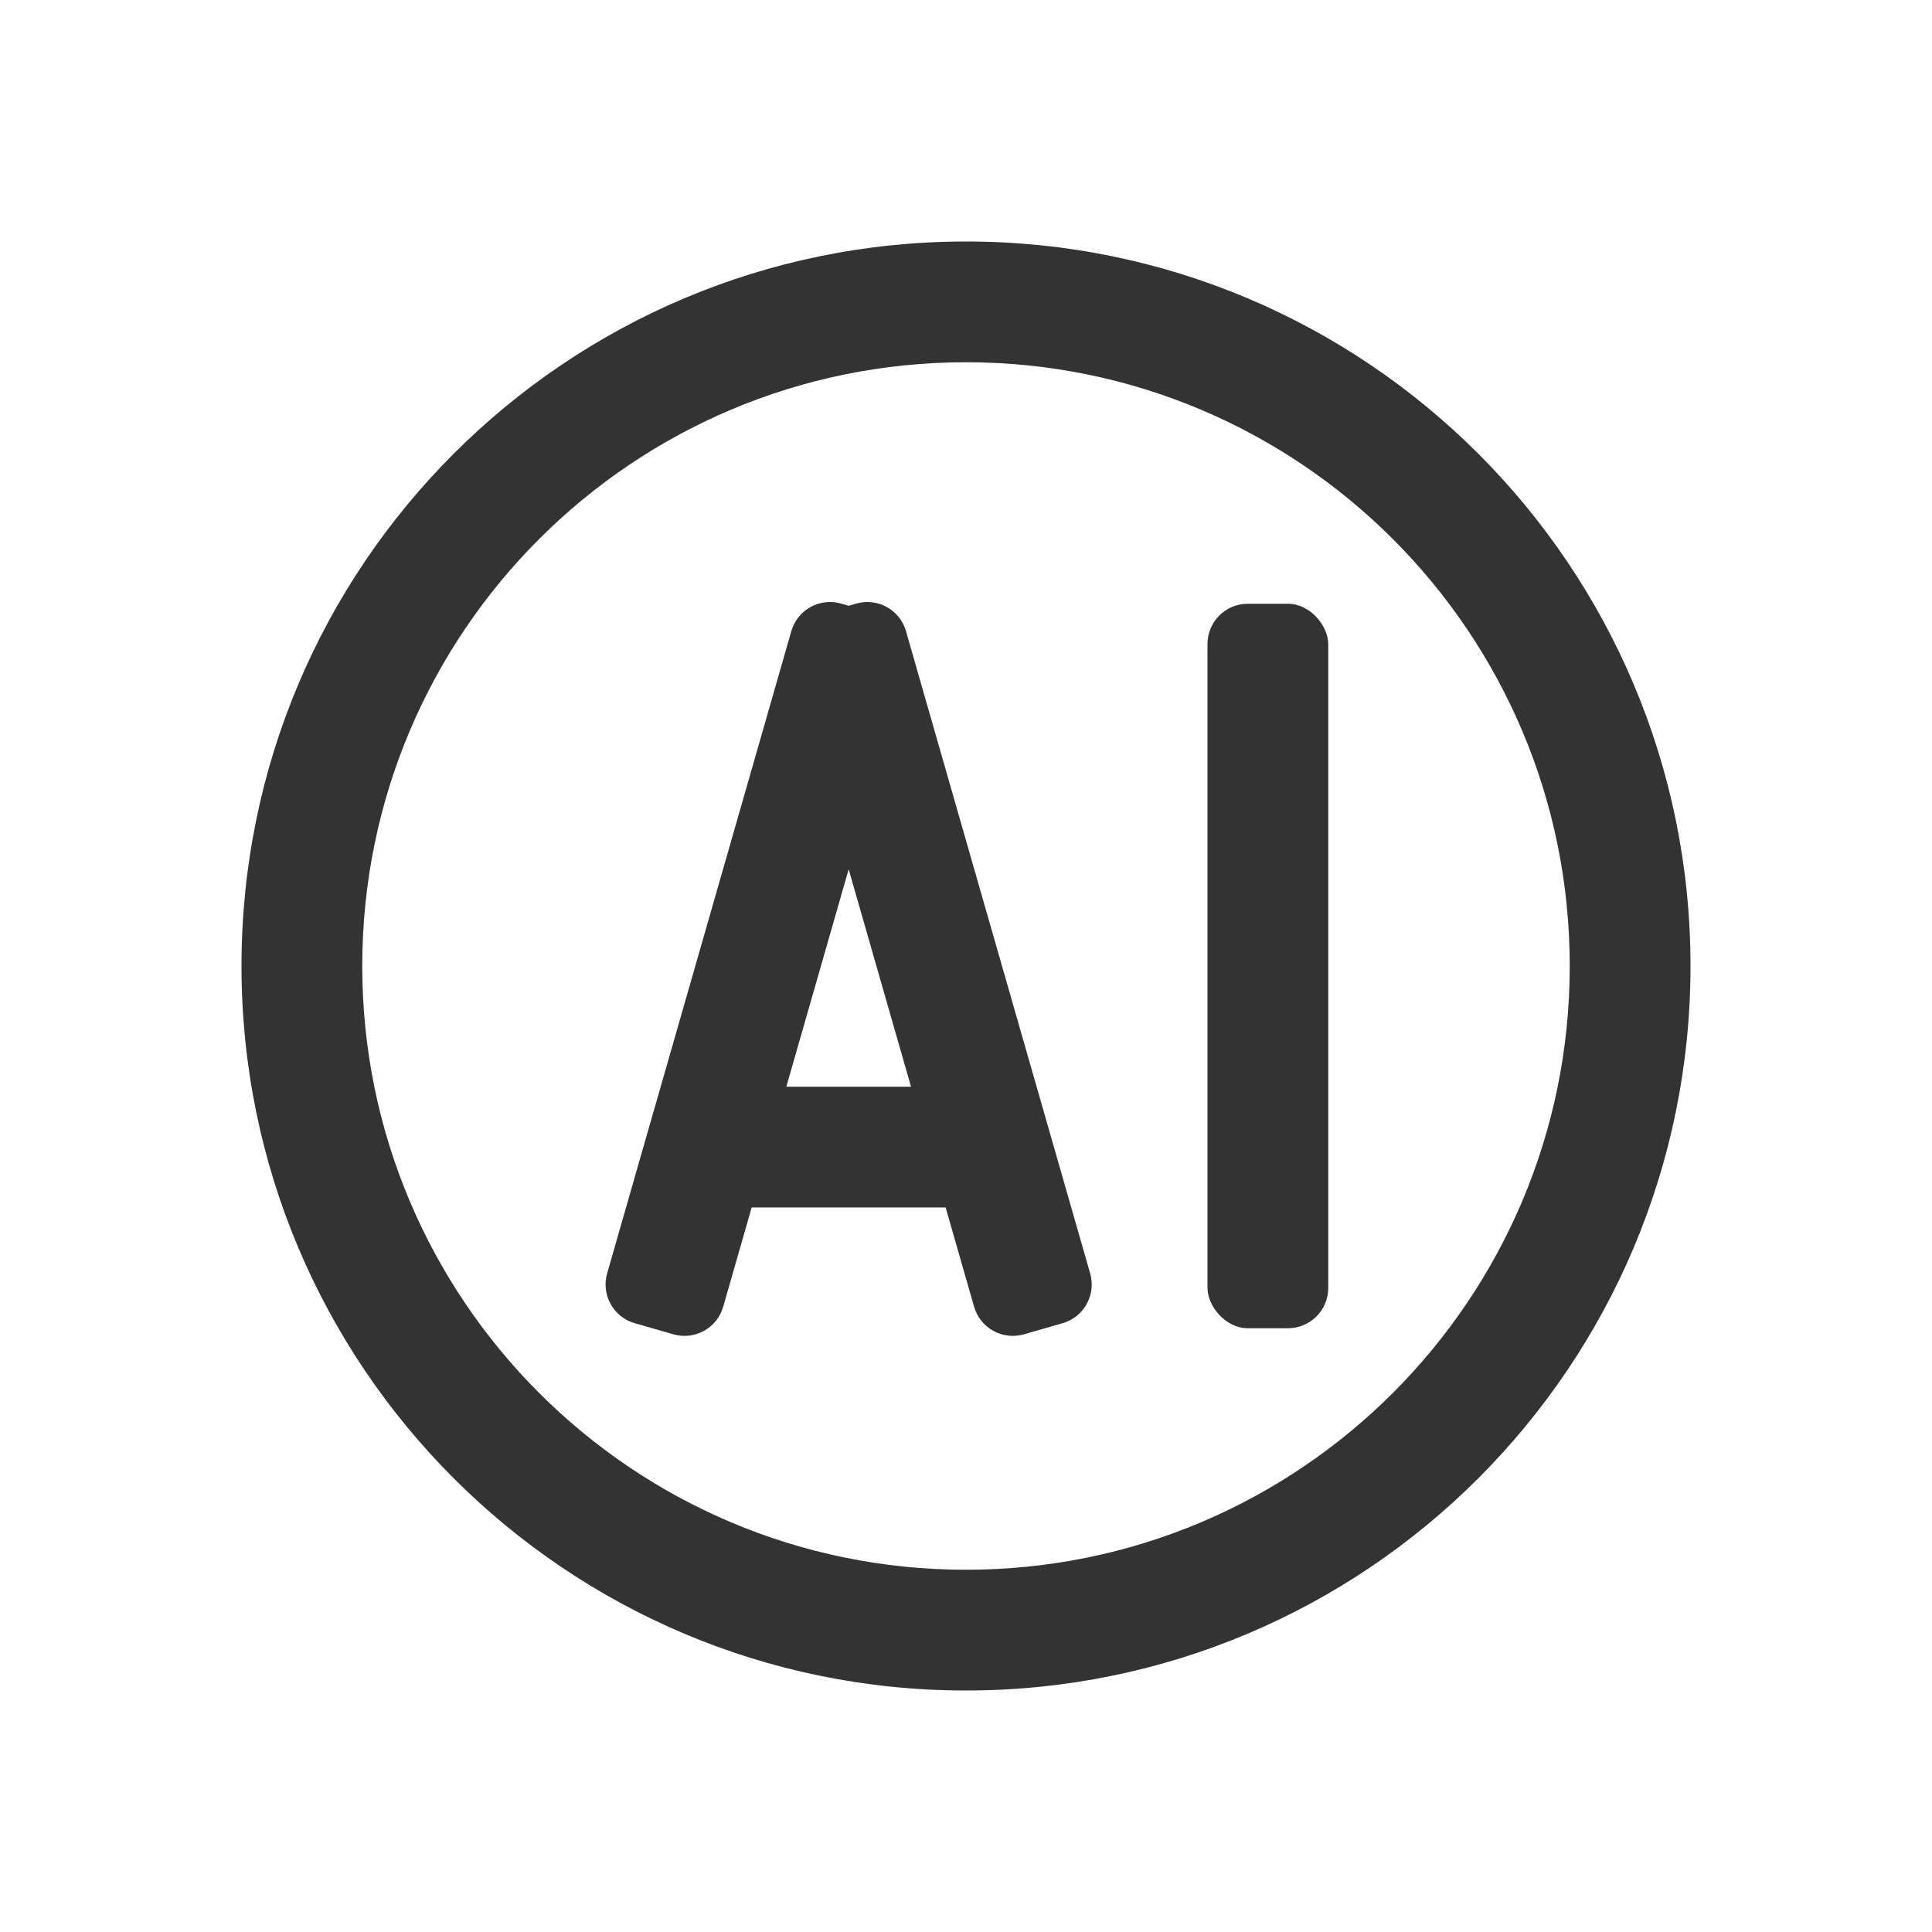
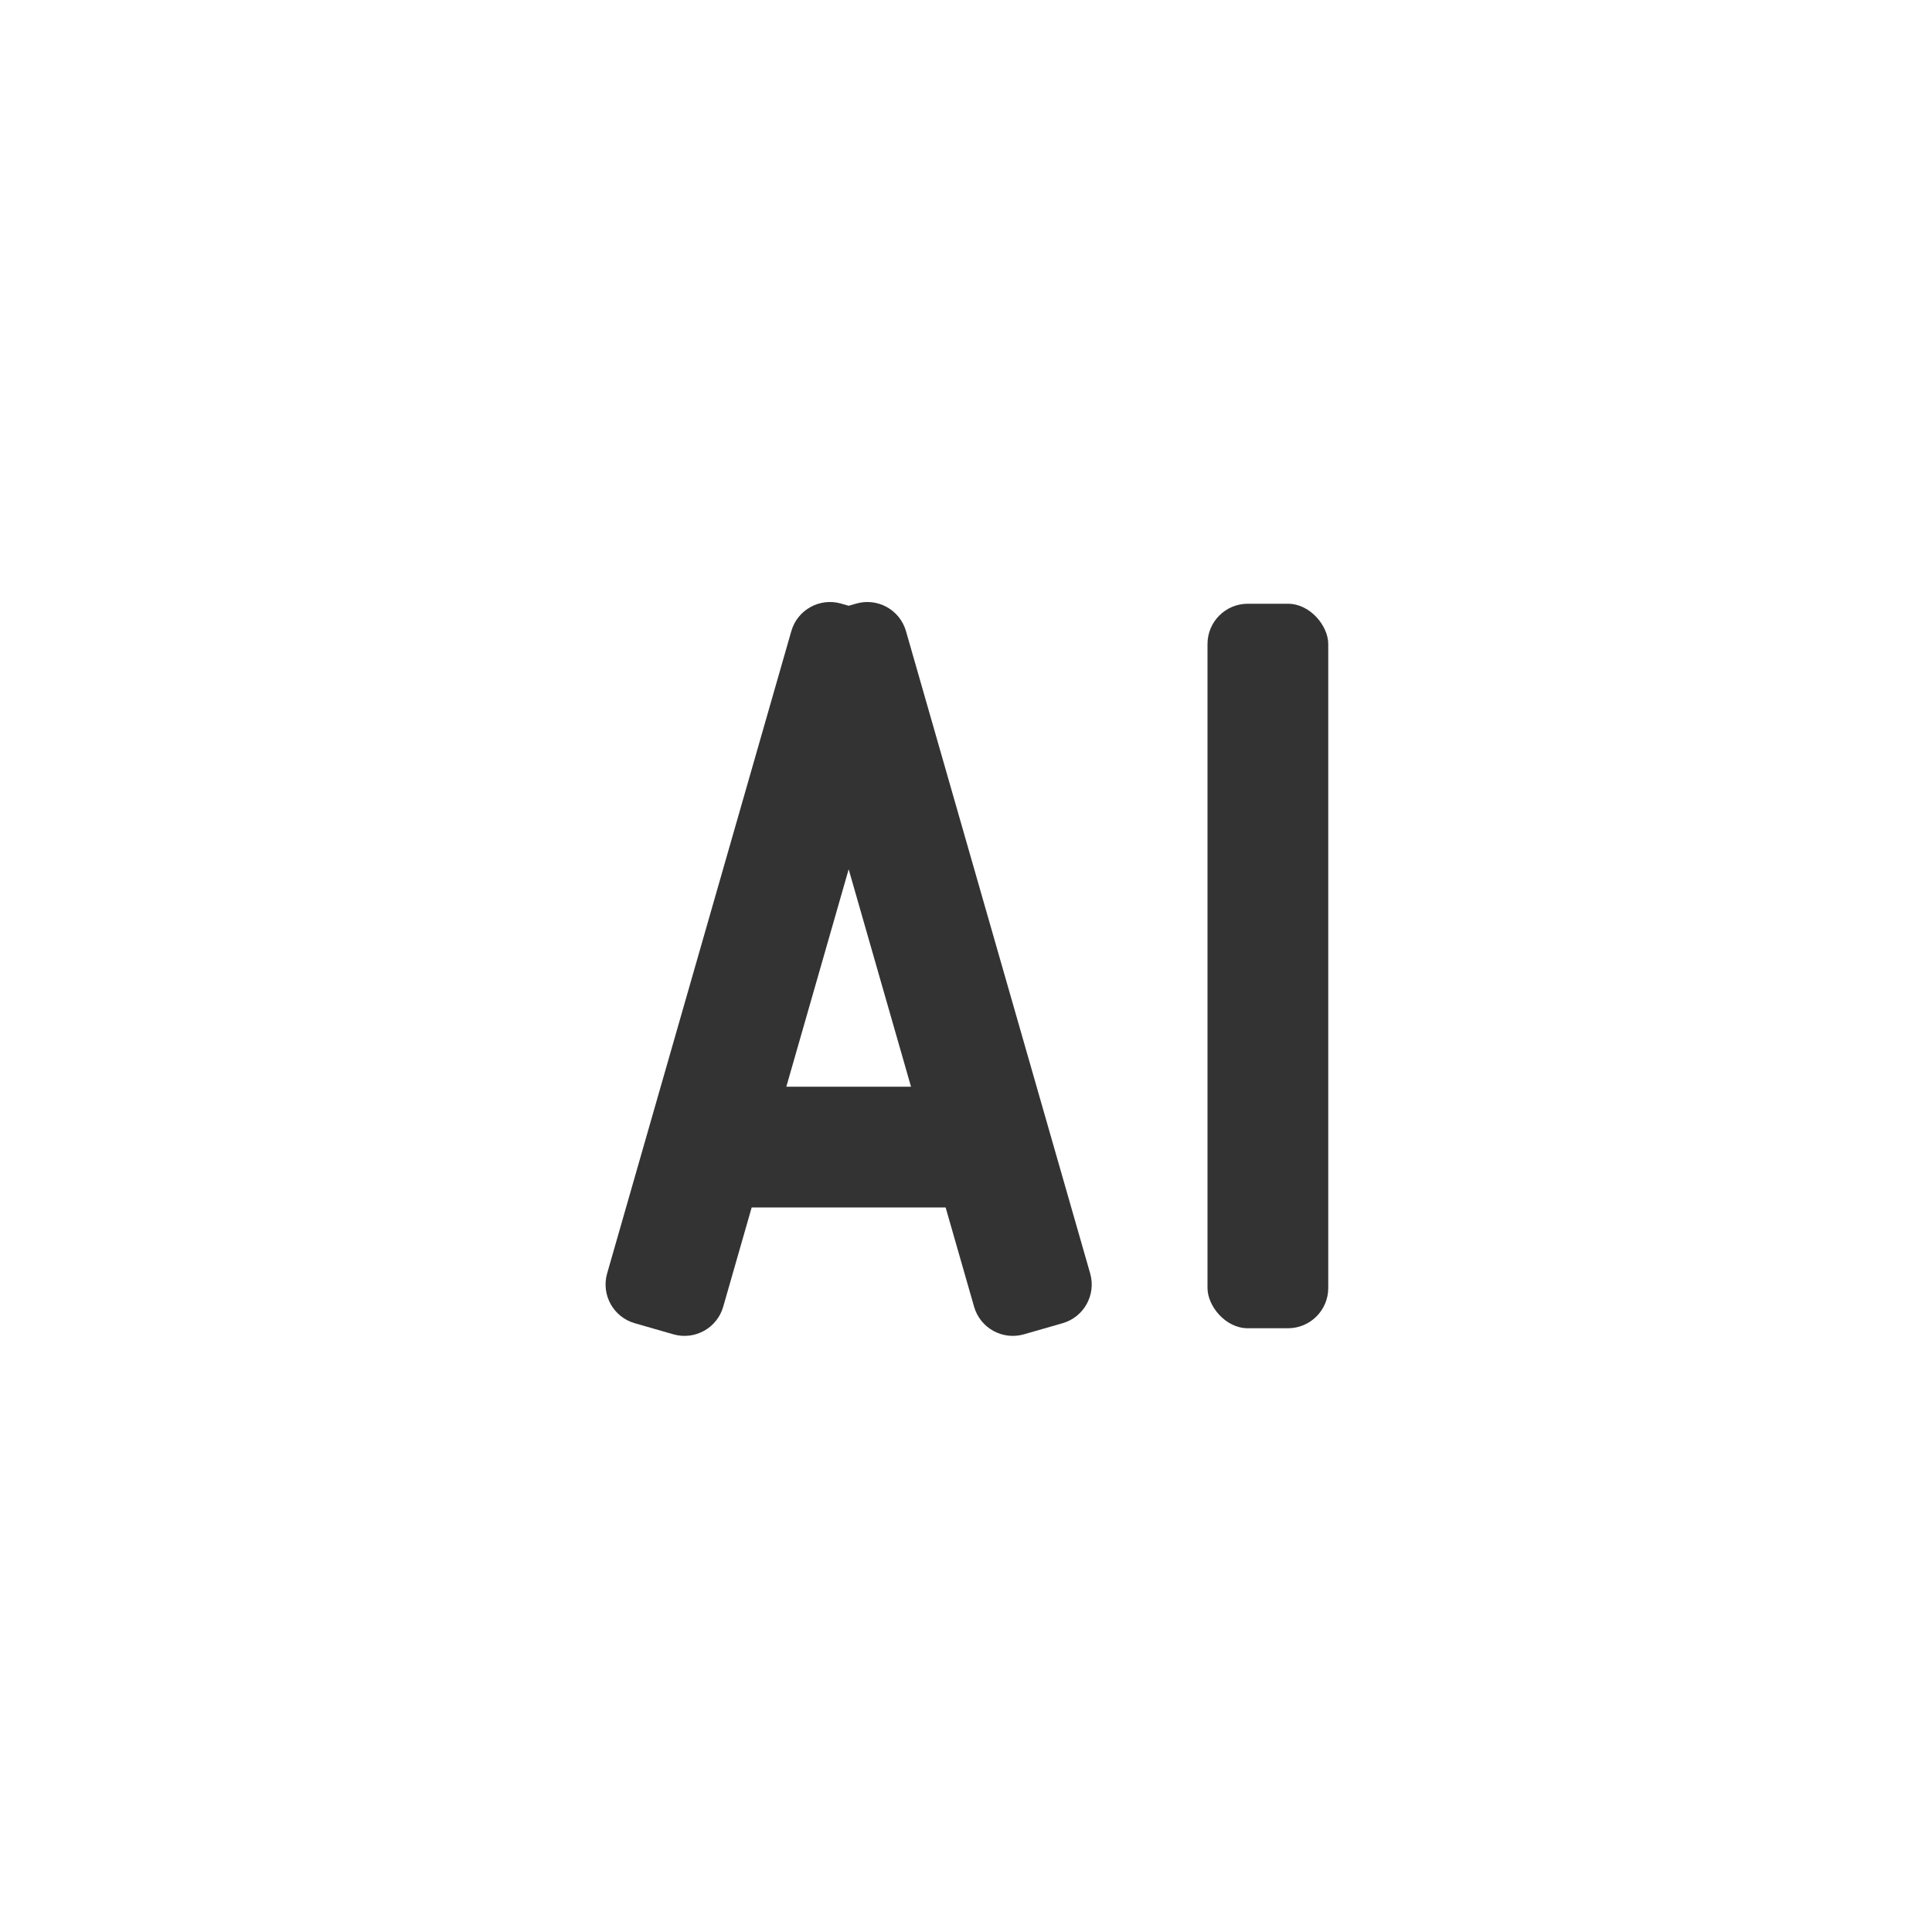
<svg xmlns="http://www.w3.org/2000/svg" width="48px" height="48px" viewBox="0 0 48 48" version="1.1">
  <title>icon/公共/问号备份 18</title>
  <g id="页面-1" stroke="none" stroke-width="1" fill="none" fill-rule="evenodd">
    <g id="首页" transform="translate(-1050, -5278)" fill="#333333">
      <g id="icon/公共/问号备份-18" transform="translate(1056, 5284)">
-         <path d="M18,0 C27.941,0 36,8.059 36,18 C36,27.941 27.941,36 18,36 C8.059,36 0,27.941 0,18 C0,8.059 8.059,0 18,0 Z M18,3 C9.716,3 3,9.716 3,18 C3,26.284 9.716,33 18,33 C26.284,33 33,26.284 33,18 C33,9.716 26.284,3 18,3 Z" id="椭圆形" fill-rule="nonzero" />
        <path d="M15.273,8.996 C15.803,8.843 16.357,9.15 16.509,9.681 L21.085,25.638 C21.237,26.169 20.93,26.723 20.399,26.875 L19.438,27.151 C18.907,27.303 18.353,26.996 18.201,26.465 L17.494,23.999 L12.675,23.999 L11.968,26.465 C11.816,26.996 11.262,27.303 10.731,27.151 L9.77,26.875 C9.239,26.723 8.932,26.169 9.084,25.638 L13.66,9.681 C13.812,9.15 14.366,8.843 14.897,8.996 L15.085,9.05 Z M15.085,15.597 L13.536,20.999 L16.634,20.999 L15.085,15.597 Z" id="形状结合" />
        <rect id="矩形备份-5" x="24" y="9" width="3" height="18" rx="1" />
      </g>
    </g>
  </g>
</svg>